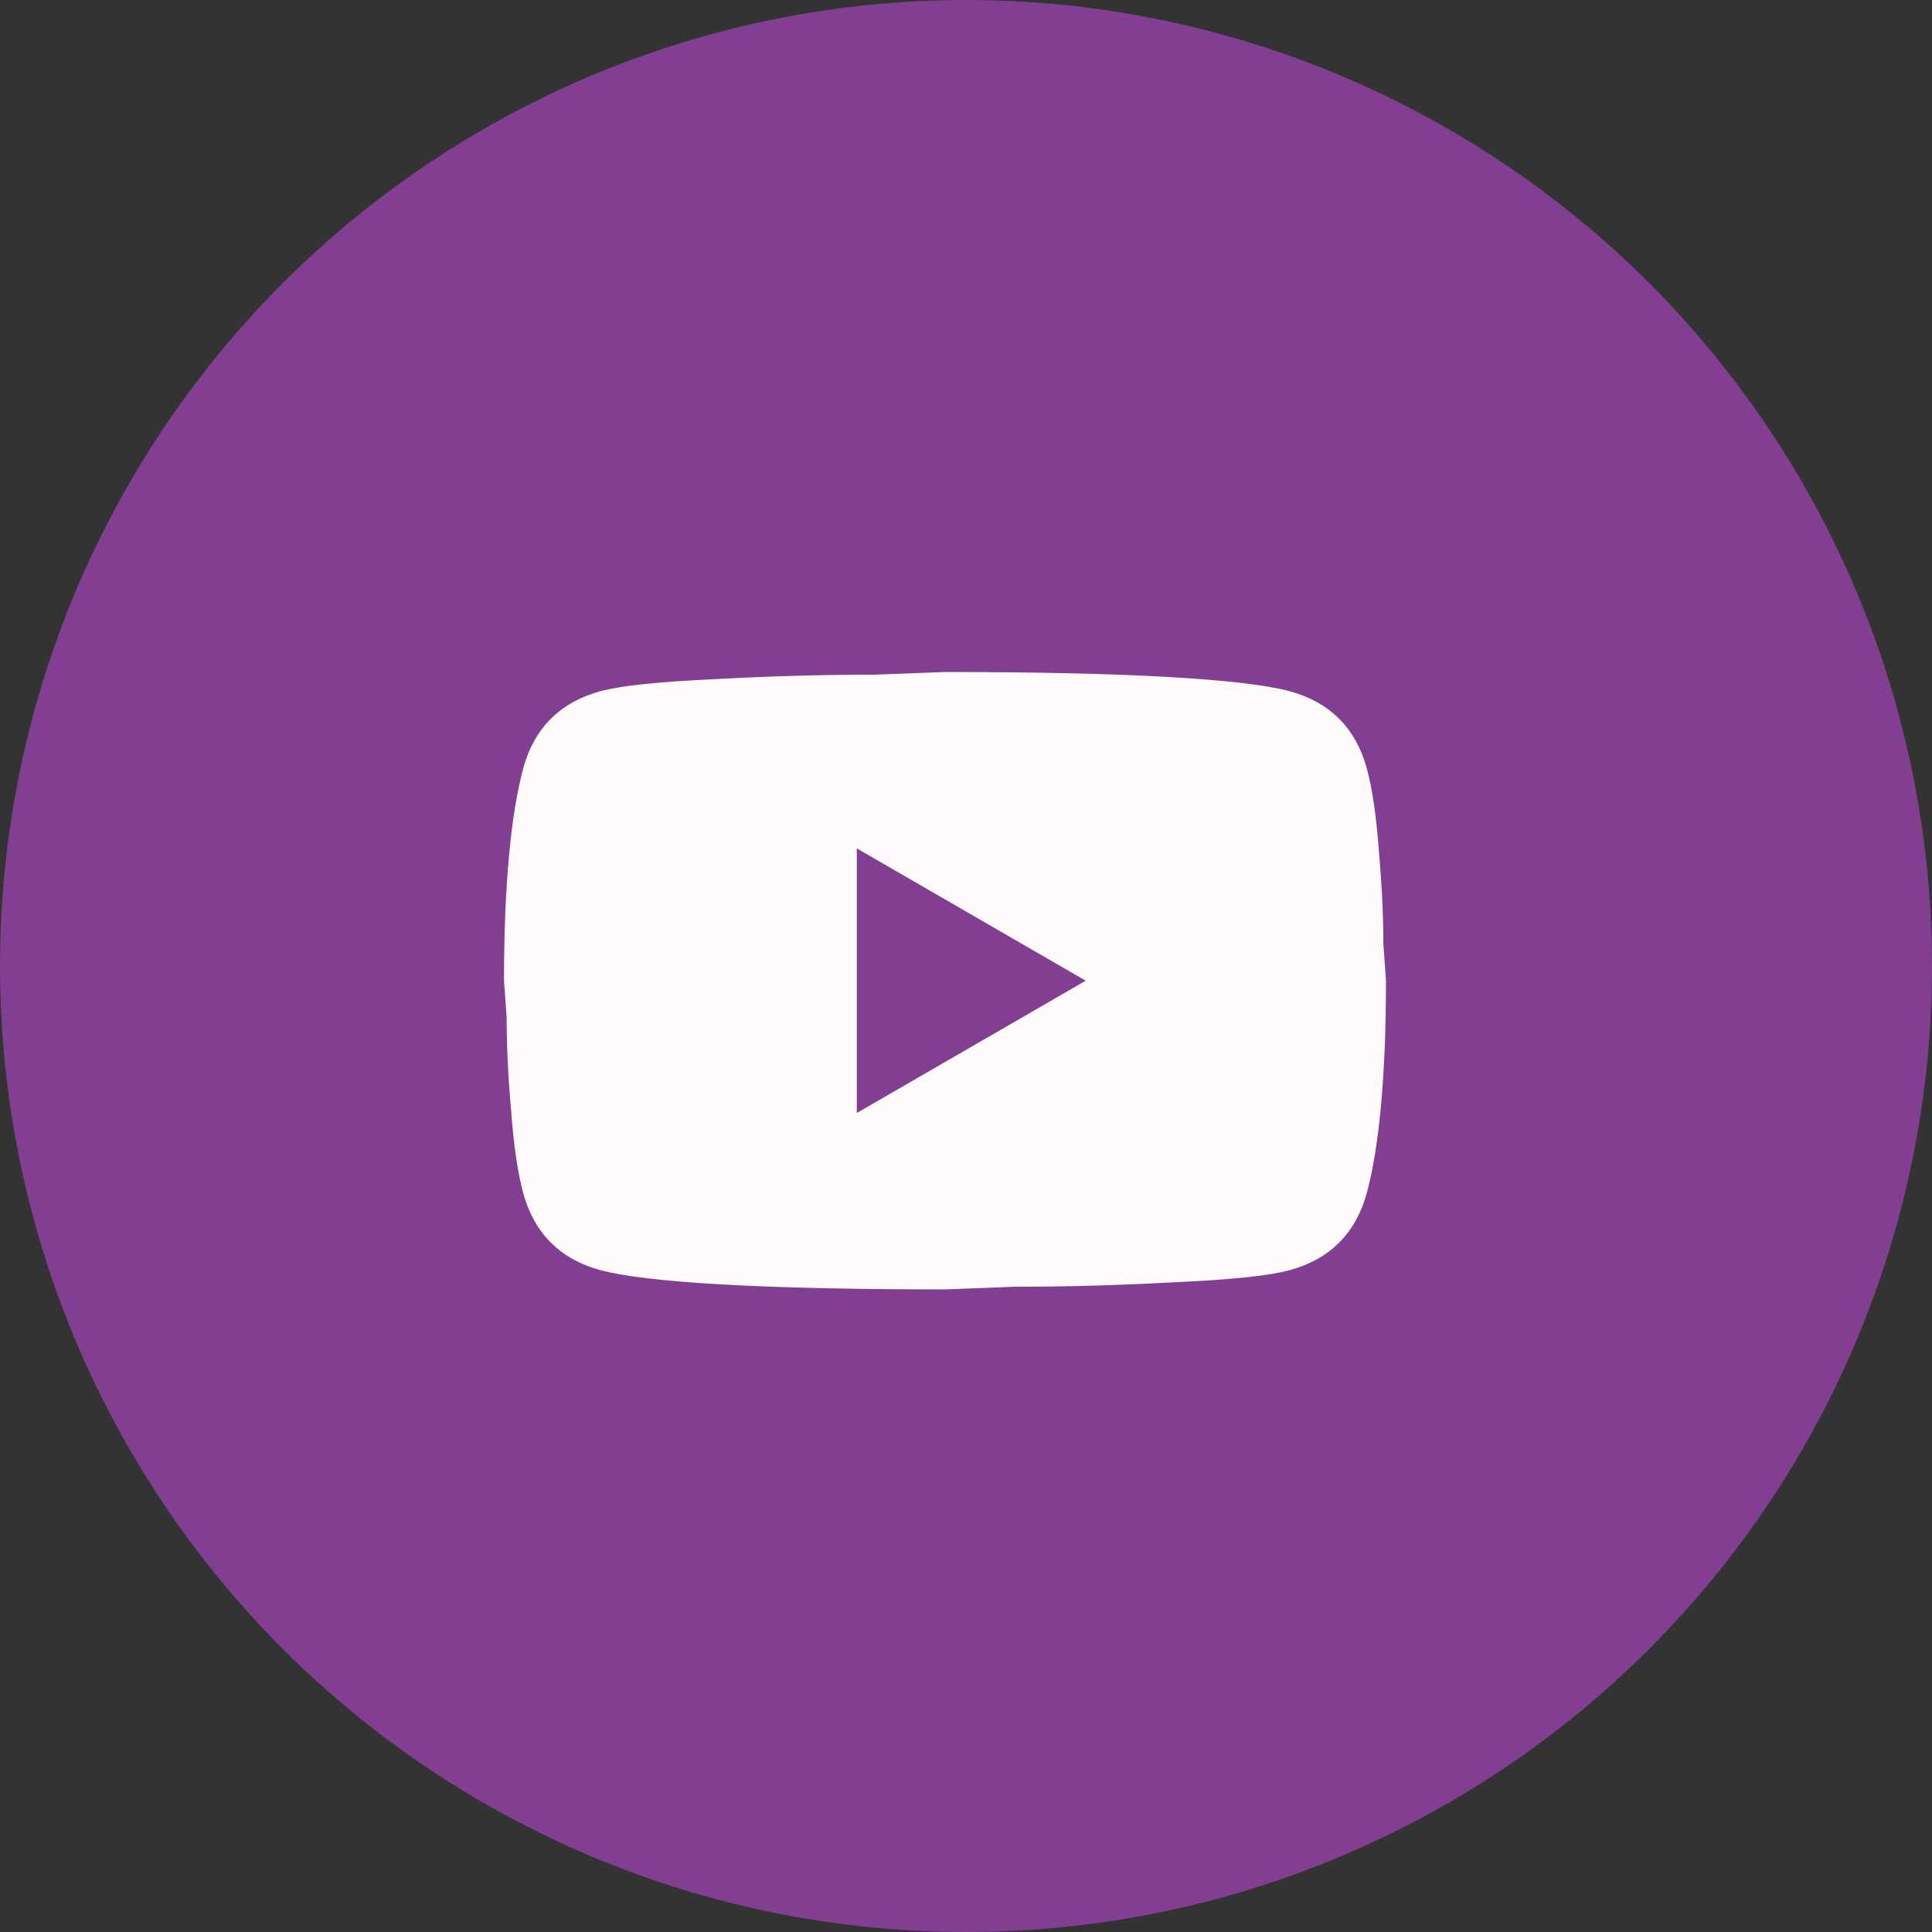
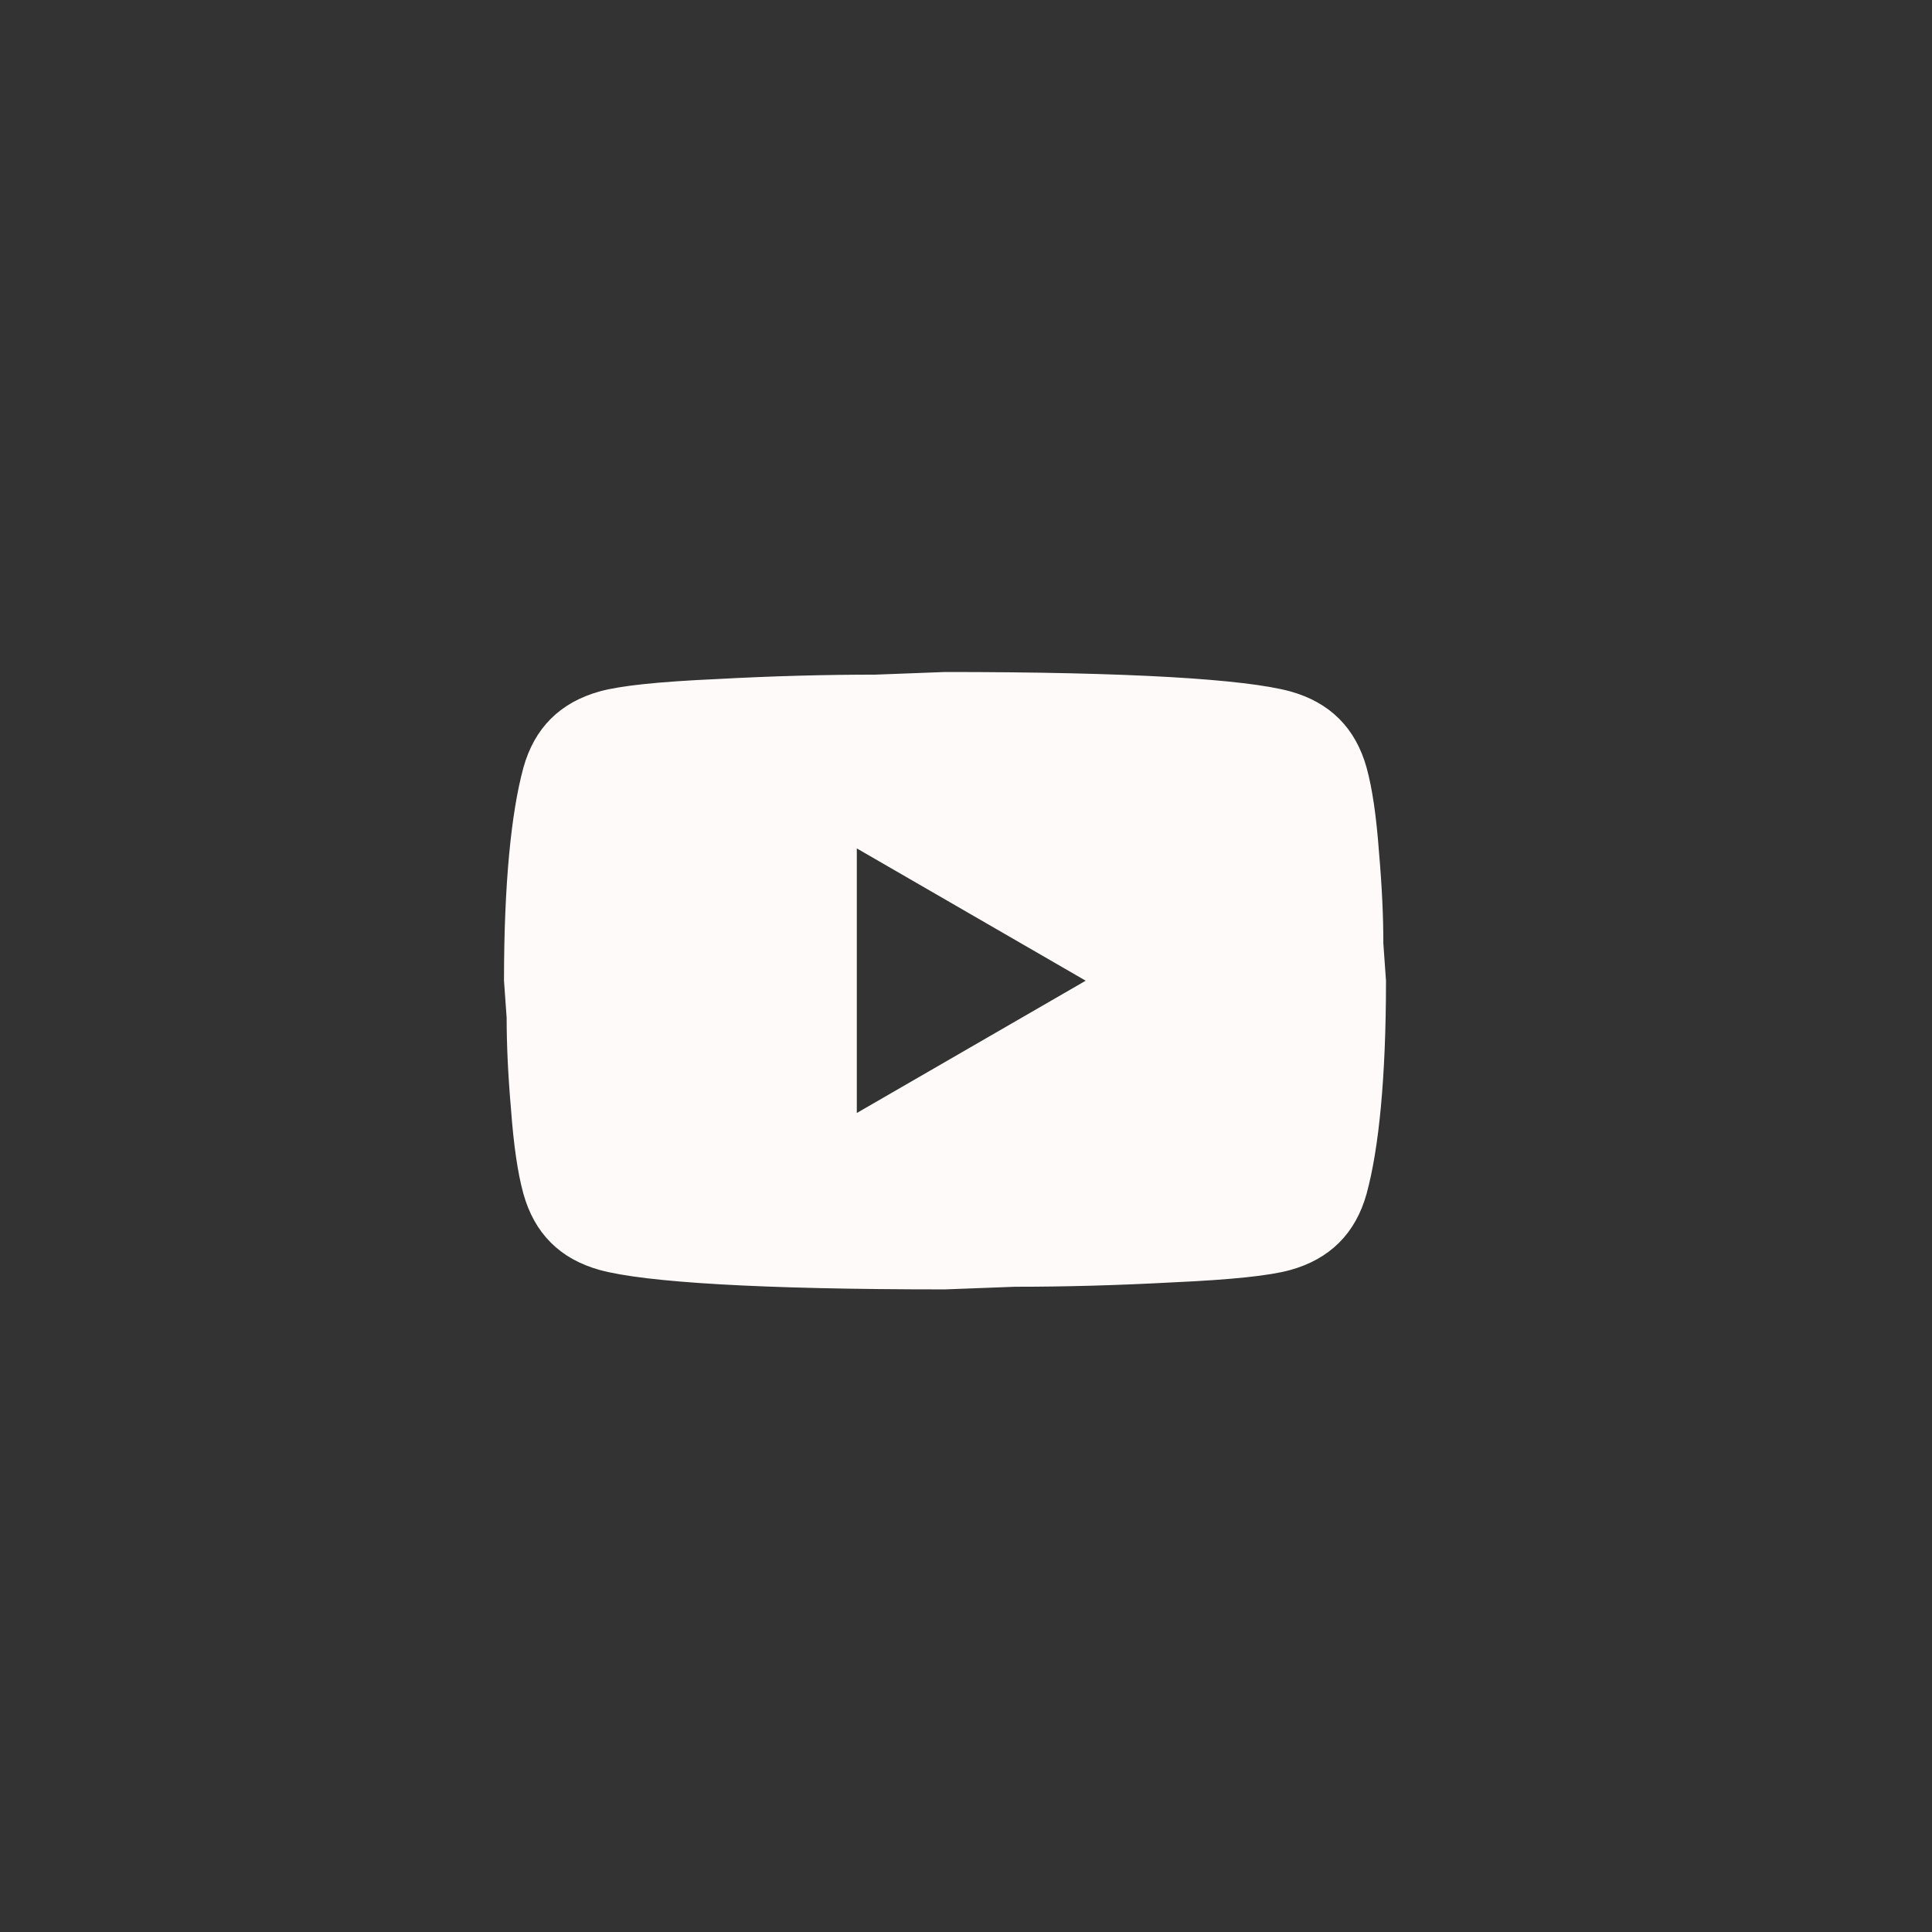
<svg xmlns="http://www.w3.org/2000/svg" width="46" height="46" viewBox="0 0 46 46" fill="none">
  <rect x="0" y="0" width="46" height="46" fill="#333333" stroke="none" />
-   <circle cx="23" cy="23" r="22.5" fill="#823F91" stroke="#823F91" />
-   <path d="M20.048 26.5V27.11L20.576 26.805L26.026 23.655L26.553 23.35L26.026 23.045L20.576 19.895L20.048 19.59V20.2V26.5ZM32.481 20.3L32.481 20.3L32.481 20.304C32.554 21.136 32.585 21.85 32.585 22.468V22.481L32.586 22.493L32.648 23.363C32.647 25.645 32.48 27.294 32.199 28.328C31.969 29.154 31.453 29.669 30.628 29.899C30.178 30.023 29.313 30.117 27.923 30.18L27.92 30.18C26.561 30.254 25.318 30.285 24.169 30.285V30.285L24.156 30.285L22.493 30.348C20.3 30.348 18.525 30.306 17.165 30.228C15.796 30.149 14.874 30.035 14.372 29.898C13.546 29.669 13.031 29.153 12.801 28.328C12.674 27.867 12.581 27.232 12.519 26.4L12.519 26.4L12.519 26.396C12.446 25.564 12.415 24.85 12.415 24.232V24.219L12.414 24.207L12.352 23.337C12.353 21.055 12.521 19.406 12.801 18.372C13.031 17.546 13.547 17.031 14.373 16.801C14.822 16.677 15.687 16.583 17.077 16.52L17.077 16.52L17.08 16.52C18.439 16.446 19.682 16.415 20.831 16.415V16.415L20.844 16.415L22.507 16.352C24.7 16.352 26.475 16.394 27.835 16.472C29.204 16.551 30.126 16.665 30.628 16.801C31.454 17.031 31.969 17.547 32.199 18.373C32.326 18.834 32.419 19.468 32.481 20.3Z" fill="#FFFAFA" stroke="#FFFAFA" stroke-width="0.704" />
+   <path d="M20.048 26.5V27.11L20.576 26.805L26.026 23.655L26.553 23.35L26.026 23.045L20.048 19.59V20.2V26.5ZM32.481 20.3L32.481 20.3L32.481 20.304C32.554 21.136 32.585 21.85 32.585 22.468V22.481L32.586 22.493L32.648 23.363C32.647 25.645 32.48 27.294 32.199 28.328C31.969 29.154 31.453 29.669 30.628 29.899C30.178 30.023 29.313 30.117 27.923 30.18L27.92 30.18C26.561 30.254 25.318 30.285 24.169 30.285V30.285L24.156 30.285L22.493 30.348C20.3 30.348 18.525 30.306 17.165 30.228C15.796 30.149 14.874 30.035 14.372 29.898C13.546 29.669 13.031 29.153 12.801 28.328C12.674 27.867 12.581 27.232 12.519 26.4L12.519 26.4L12.519 26.396C12.446 25.564 12.415 24.85 12.415 24.232V24.219L12.414 24.207L12.352 23.337C12.353 21.055 12.521 19.406 12.801 18.372C13.031 17.546 13.547 17.031 14.373 16.801C14.822 16.677 15.687 16.583 17.077 16.52L17.077 16.52L17.08 16.52C18.439 16.446 19.682 16.415 20.831 16.415V16.415L20.844 16.415L22.507 16.352C24.7 16.352 26.475 16.394 27.835 16.472C29.204 16.551 30.126 16.665 30.628 16.801C31.454 17.031 31.969 17.547 32.199 18.373C32.326 18.834 32.419 19.468 32.481 20.3Z" fill="#FFFAFA" stroke="#FFFAFA" stroke-width="0.704" />
</svg>